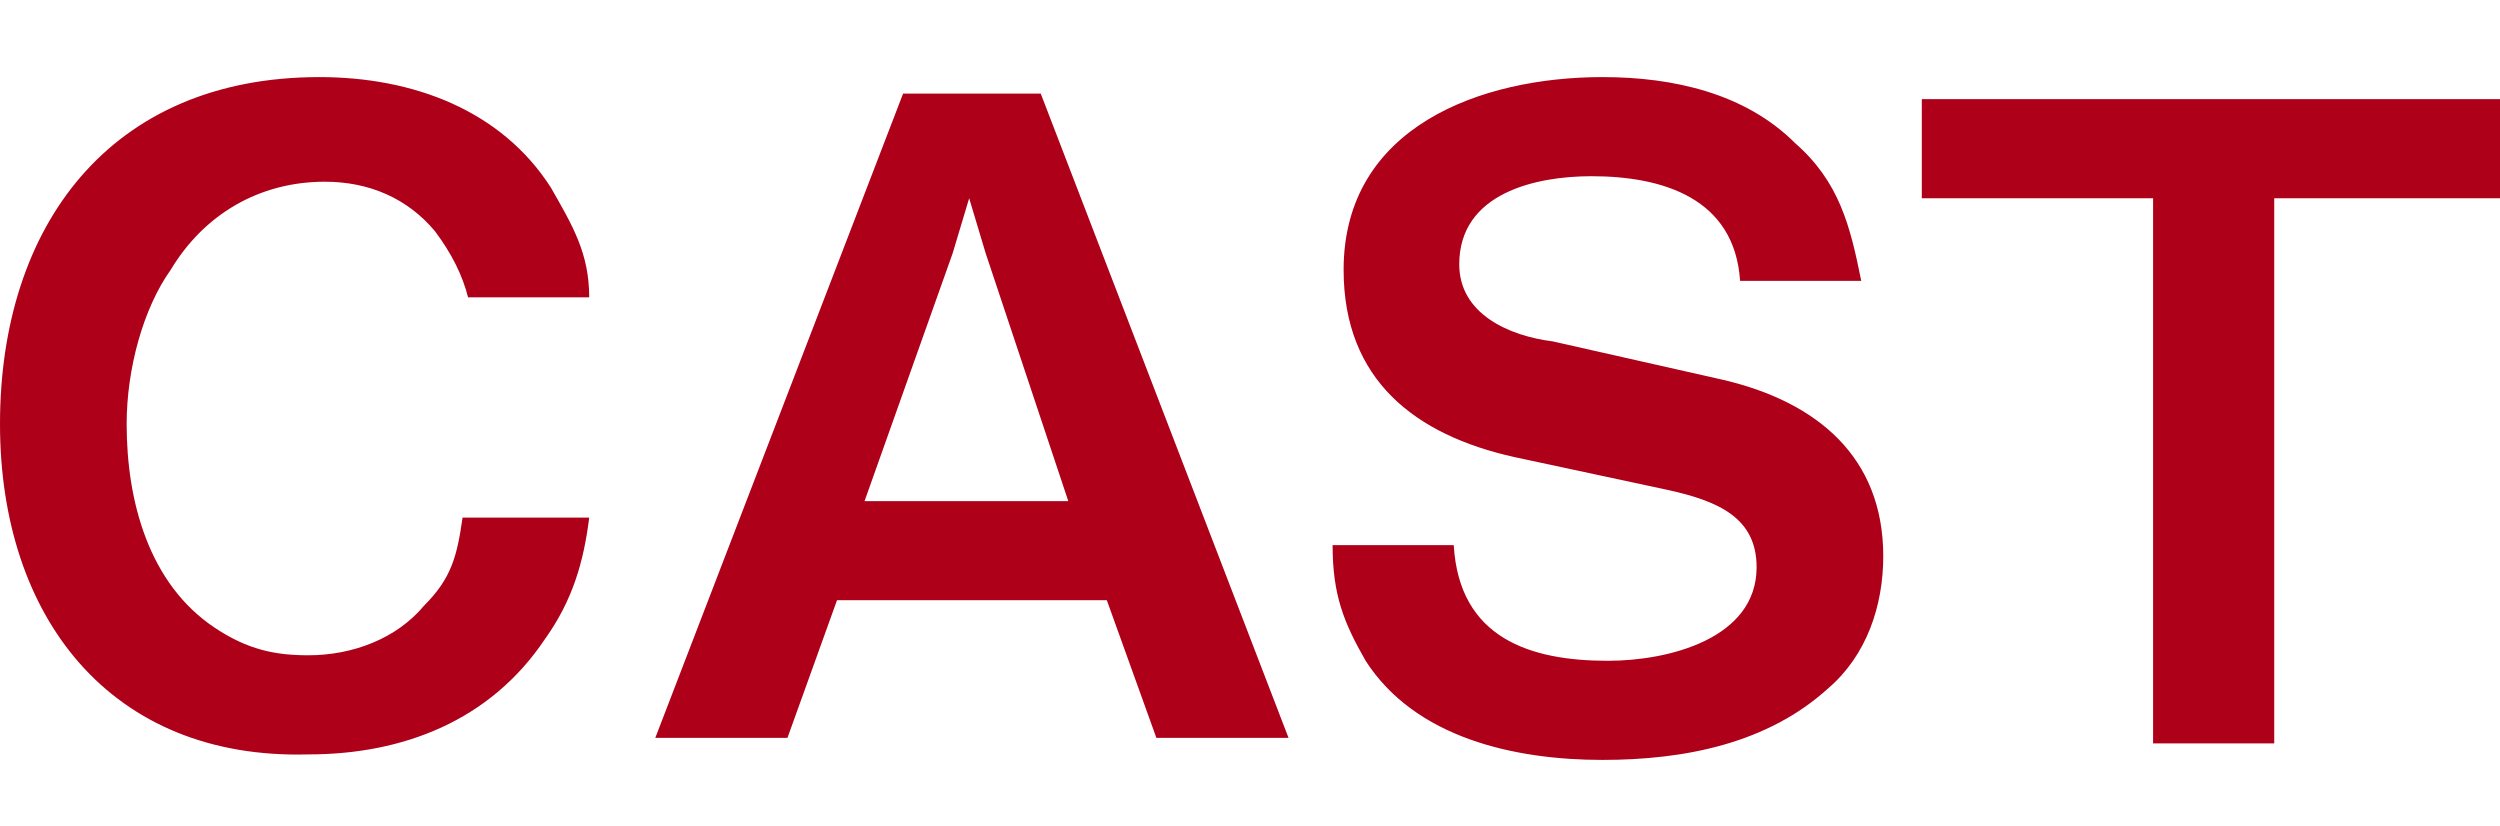
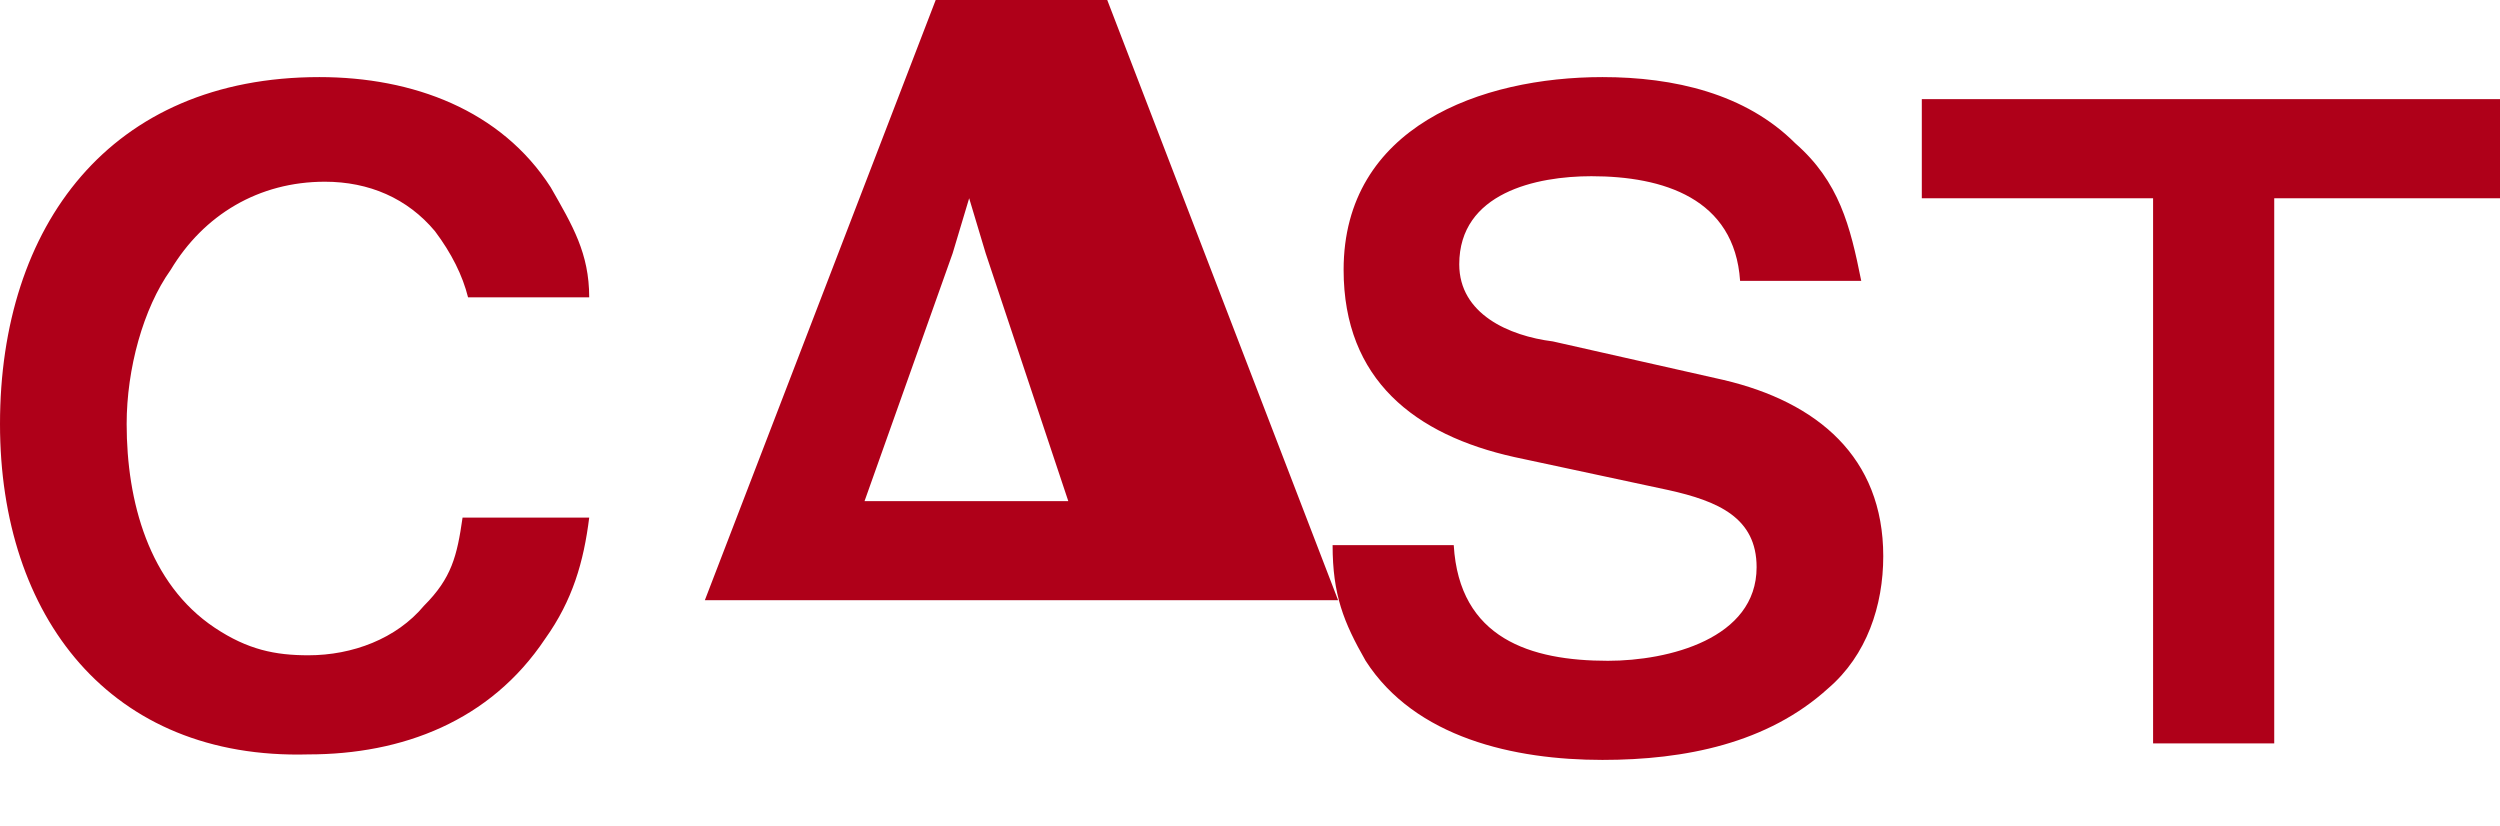
<svg xmlns="http://www.w3.org/2000/svg" viewBox="0 0 45.4 15">
-   <path clip-rule="evenodd" d="M41.3 3.6v9.9h-2.2V3.6h-4.2V1.8h10.5v1.8zM28.2 6.2l3.1.7c1.7.4 2.9 1.4 2.9 3.2 0 .9-.3 1.8-1 2.4-1.1 1-2.6 1.3-4.1 1.3-1.6 0-3.4-.4-4.3-1.8-.4-.7-.6-1.2-.6-2.1h2.2c.1 1.7 1.4 2.1 2.8 2.1 1.1 0 2.7-.4 2.7-1.7 0-.9-.7-1.2-1.6-1.4l-2.8-.6c-1.8-.4-3.1-1.4-3.1-3.4 0-2.6 2.5-3.5 4.7-3.5 1.3 0 2.6.3 3.5 1.2.8.7 1 1.5 1.2 2.5h-2.2c-.1-1.5-1.4-1.9-2.7-1.9-1 0-2.4.3-2.4 1.6 0 .9.9 1.3 1.7 1.4zm-8.1 4.7h-4.9l-.9 2.5h-2.4l4.5-11.7h2.5l4.5 11.7H21zm-2.2-6.3l-.3-1-.3 1-1.6 4.5h3.7zM5.6 11.9c.8 0 1.6-.3 2.1-.9.5-.5.6-.9.7-1.6h2.3c-.1.8-.3 1.5-.8 2.2-1 1.5-2.6 2.1-4.3 2.1-3.6.1-5.6-2.5-5.6-6 0-3.6 2-6.3 5.8-6.3 1.7 0 3.3.6 4.2 2 .4.7.7 1.2.7 2H8.5c-.1-.4-.3-.8-.6-1.2-.5-.6-1.2-.9-2-.9-1.2 0-2.2.6-2.8 1.6-.5.7-.8 1.8-.8 2.8 0 1.4.4 2.9 1.6 3.7.6.4 1.1.5 1.7.5z" fill="#af0019" fill-rule="evenodd" />
+   <path clip-rule="evenodd" d="M41.3 3.6v9.9h-2.2V3.6h-4.2V1.8h10.5v1.8zM28.2 6.2l3.1.7c1.7.4 2.9 1.4 2.9 3.2 0 .9-.3 1.8-1 2.4-1.1 1-2.6 1.3-4.1 1.3-1.6 0-3.4-.4-4.3-1.8-.4-.7-.6-1.2-.6-2.1h2.2c.1 1.7 1.4 2.1 2.8 2.1 1.1 0 2.7-.4 2.7-1.7 0-.9-.7-1.2-1.6-1.4l-2.8-.6c-1.8-.4-3.1-1.4-3.1-3.4 0-2.6 2.5-3.5 4.7-3.5 1.3 0 2.6.3 3.5 1.2.8.7 1 1.5 1.2 2.5h-2.2c-.1-1.5-1.4-1.9-2.7-1.9-1 0-2.4.3-2.4 1.6 0 .9.9 1.3 1.7 1.4zm-8.1 4.7h-4.9h-2.4l4.5-11.7h2.5l4.5 11.7H21zm-2.2-6.3l-.3-1-.3 1-1.6 4.5h3.7zM5.6 11.9c.8 0 1.6-.3 2.1-.9.5-.5.6-.9.7-1.6h2.3c-.1.8-.3 1.5-.8 2.2-1 1.5-2.6 2.1-4.3 2.1-3.6.1-5.6-2.5-5.6-6 0-3.6 2-6.3 5.8-6.3 1.7 0 3.3.6 4.2 2 .4.7.7 1.2.7 2H8.5c-.1-.4-.3-.8-.6-1.2-.5-.6-1.2-.9-2-.9-1.2 0-2.2.6-2.8 1.6-.5.7-.8 1.8-.8 2.8 0 1.4.4 2.9 1.6 3.7.6.4 1.1.5 1.7.5z" fill="#af0019" fill-rule="evenodd" />
</svg>